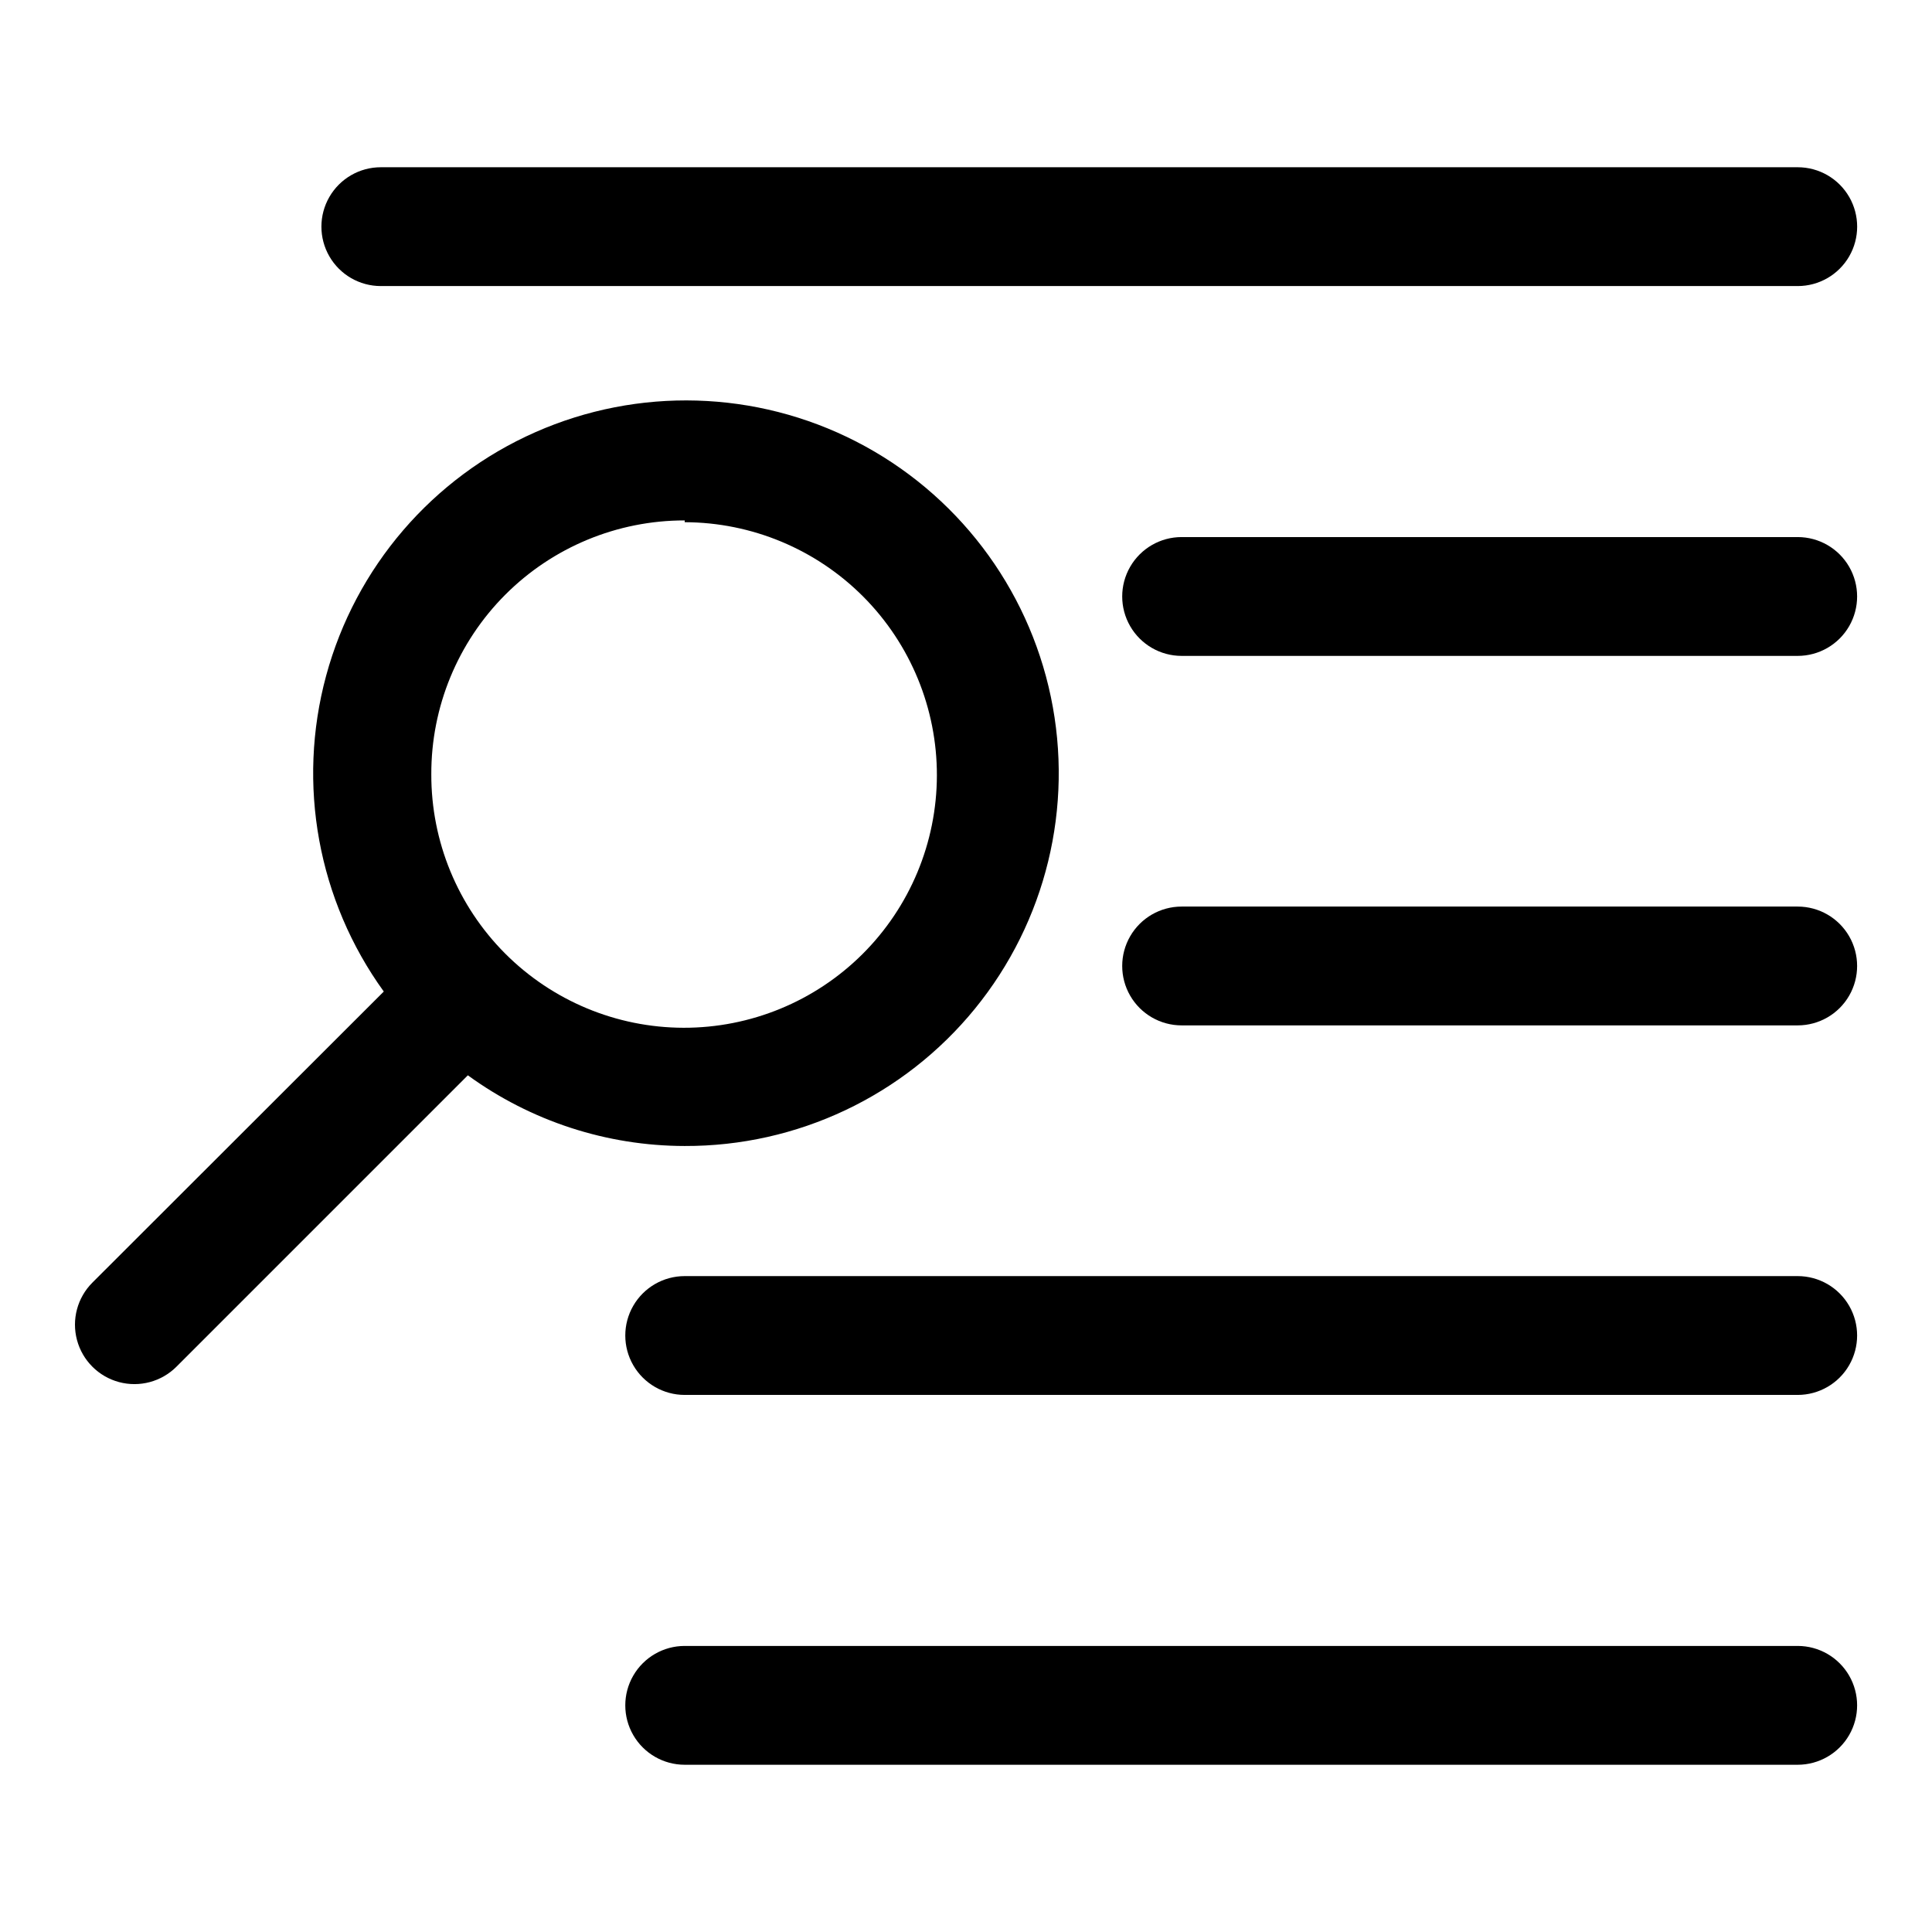
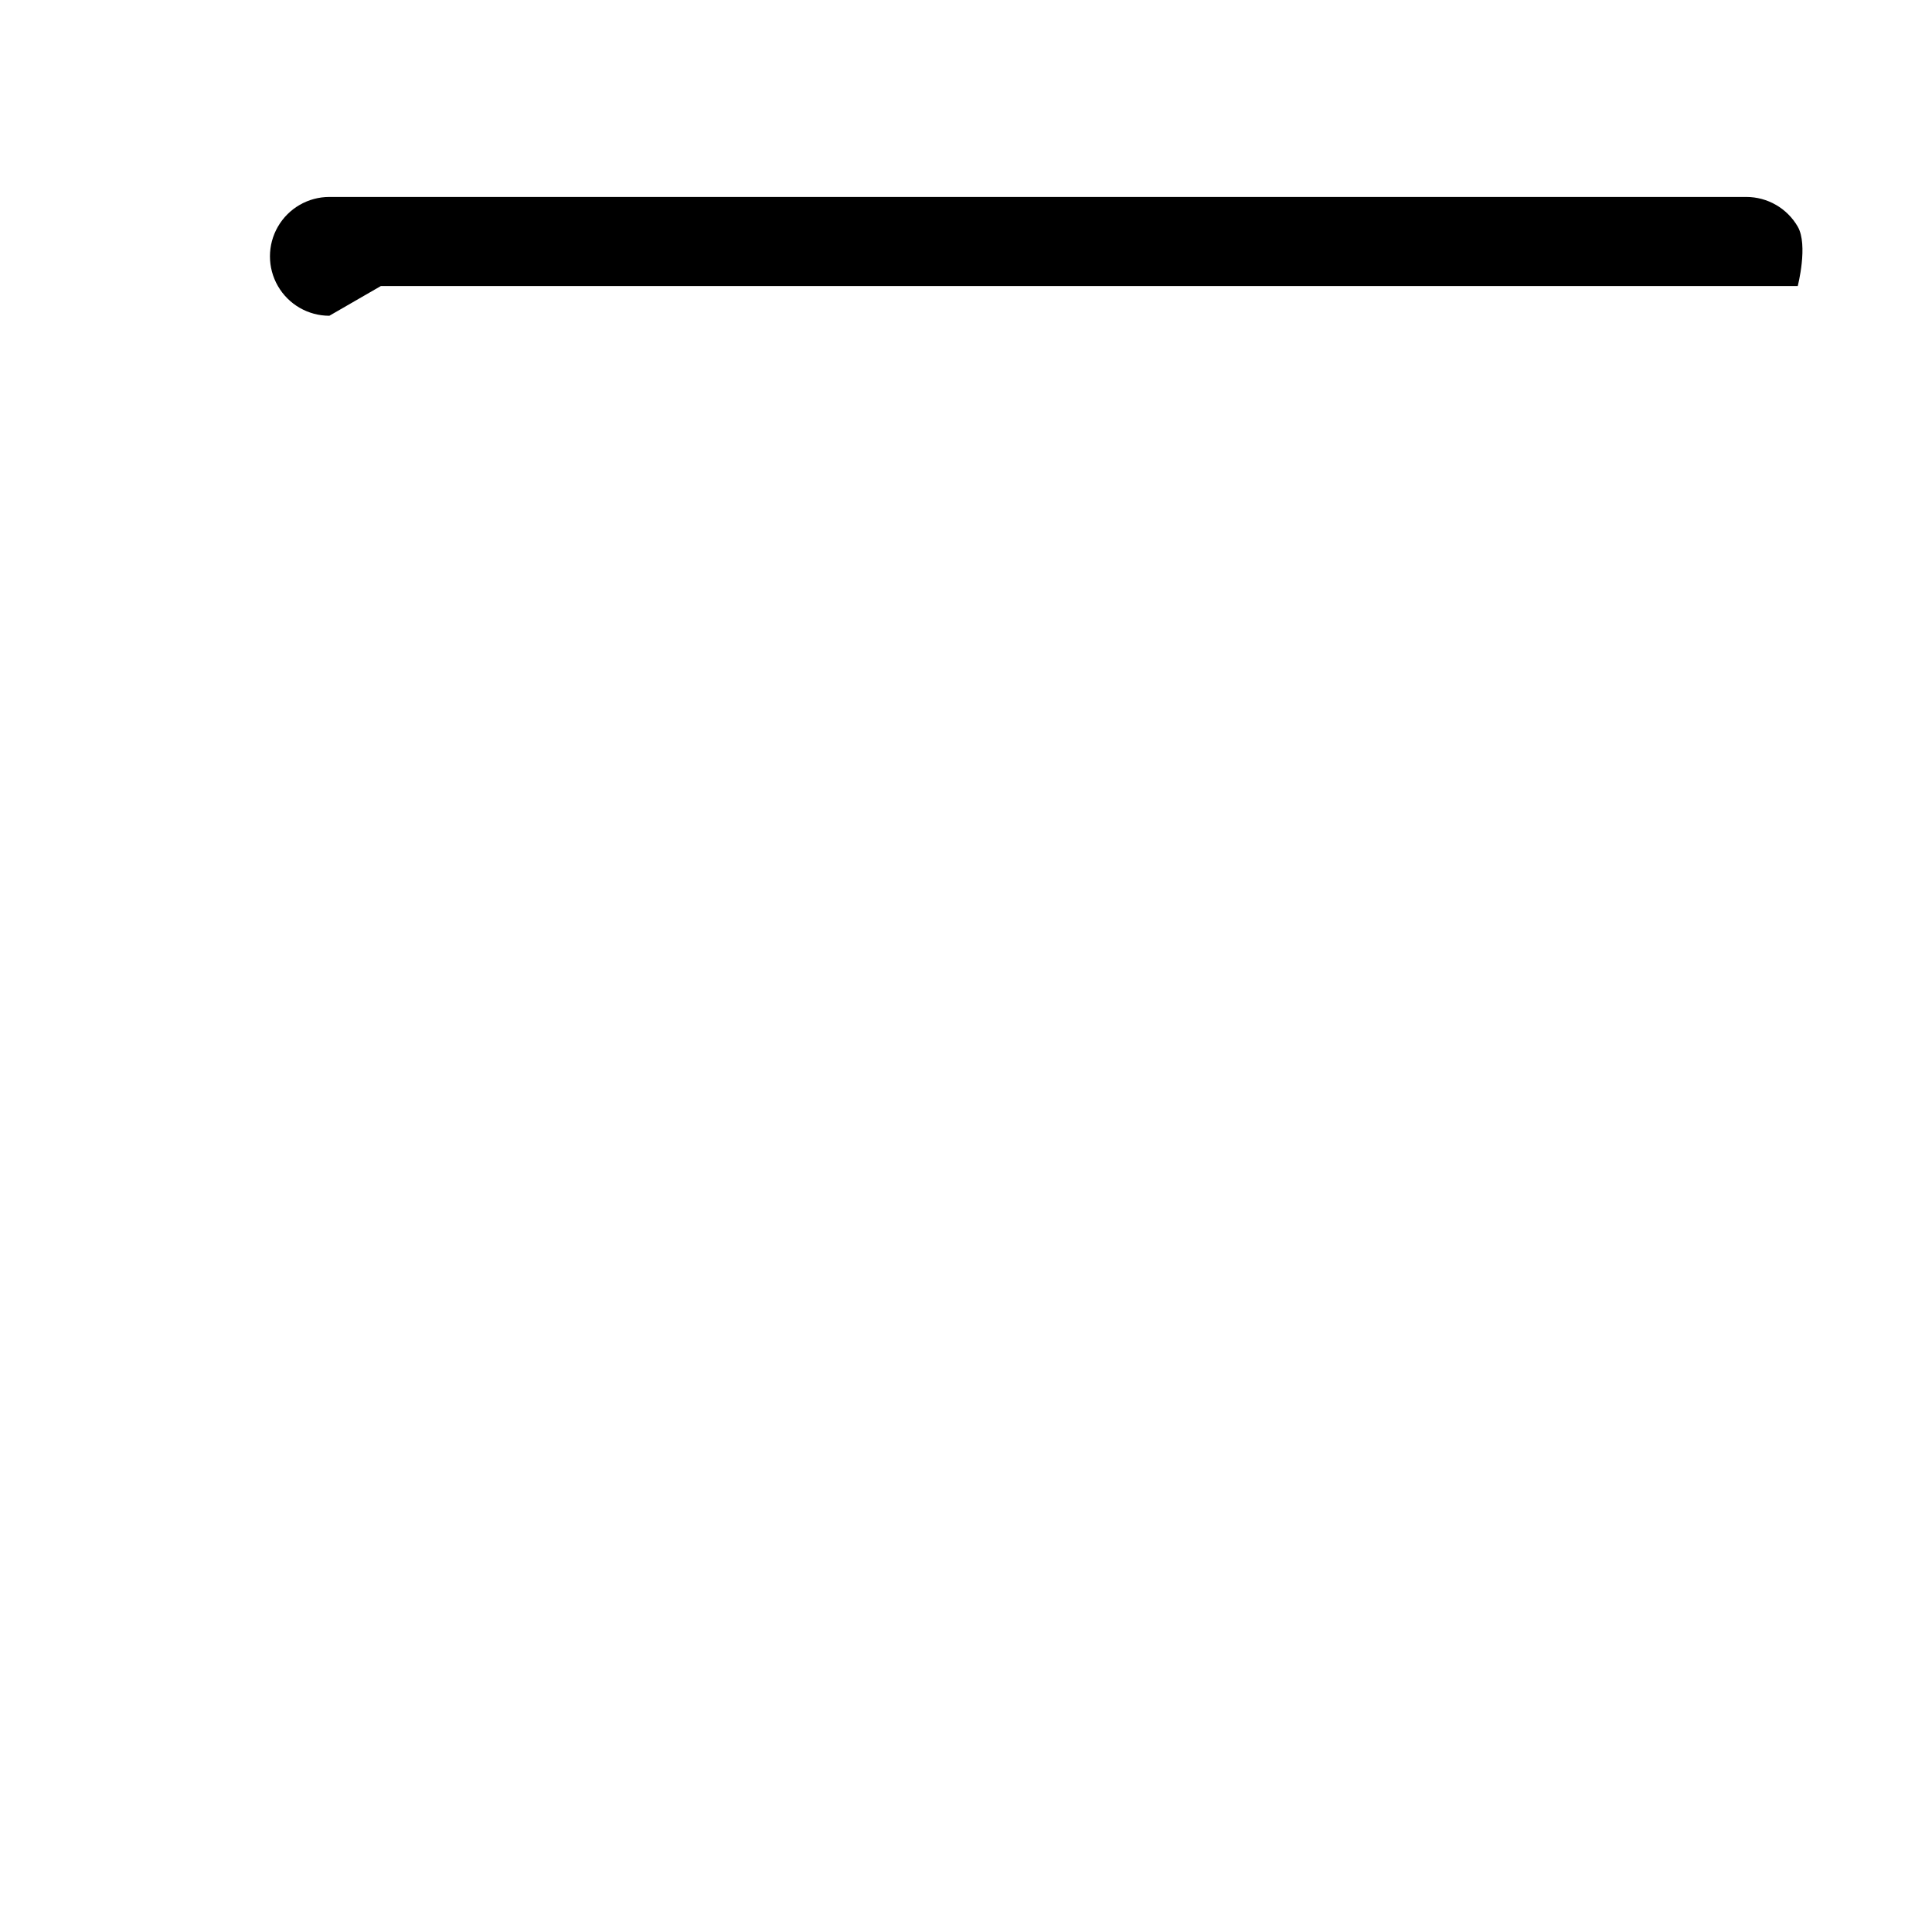
<svg xmlns="http://www.w3.org/2000/svg" fill="#000000" width="800px" height="800px" version="1.1" viewBox="144 144 512 512">
  <g>
-     <path d="m325.45 447.7c29.812 0.102 58.074-13.266 76.91-36.371s26.23-53.48 20.125-82.66-25.062-54.039-51.582-67.652c-26.52-13.613-57.77-14.523-85.039-2.477-27.27 12.043-47.641 35.762-55.434 64.535-7.797 28.773-2.18 59.527 15.277 83.691l-77.227 77.145c-3.977 3.981-5.531 9.781-4.074 15.215 1.457 5.438 5.703 9.684 11.137 11.141 5.438 1.457 11.238-0.098 15.219-4.078l77.223-77.223c16.699 12.152 36.812 18.711 57.465 18.734zm0-165.31c17.77 0.043 34.789 7.141 47.324 19.73 12.535 12.594 19.551 29.652 19.512 47.418-0.043 17.766-7.141 34.789-19.734 47.324-12.594 12.531-29.648 19.551-47.414 19.508-17.77-0.039-34.793-7.141-47.324-19.73-12.535-12.594-19.551-29.648-19.512-47.418-0.062-17.84 6.988-34.973 19.59-47.605 12.602-12.629 29.719-19.719 47.559-19.699z" />
-     <path d="m244.92 219.81h375.5c5.625 0 10.824-3 13.637-7.871s2.812-10.875 0-15.746-8.012-7.871-13.637-7.871h-375.5c-5.625 0-10.82 3-13.633 7.871s-2.812 10.875 0 15.746 8.008 7.871 13.633 7.871z" />
-     <path d="m620.41 286.33h-163.27c-5.625 0-10.82 3-13.633 7.871-2.812 4.871-2.812 10.871 0 15.742s8.008 7.875 13.633 7.875h163.27c5.625 0 10.824-3.004 13.637-7.875s2.812-10.871 0-15.742c-2.812-4.871-8.012-7.871-13.637-7.871z" />
-     <path d="m620.41 384.25h-163.27c-5.625 0-10.82 3-13.633 7.871s-2.812 10.875 0 15.746 8.008 7.871 13.633 7.871h163.27c5.625 0 10.824-3 13.637-7.871s2.812-10.875 0-15.746-8.012-7.871-13.637-7.871z" />
-     <path d="m620.41 482.18h-294.96c-5.625 0-10.82 3-13.633 7.871-2.812 4.871-2.812 10.871 0 15.742s8.008 7.875 13.633 7.875h294.96c5.625 0 10.824-3.004 13.637-7.875s2.812-10.871 0-15.742c-2.812-4.871-8.012-7.871-13.637-7.871z" />
-     <path d="m620.41 580.19h-294.96c-5.625 0-10.82 3.004-13.633 7.875s-2.812 10.871 0 15.742c2.812 4.871 8.008 7.871 13.633 7.871h294.96c5.625 0 10.824-3 13.637-7.871 2.812-4.871 2.812-10.871 0-15.742s-8.012-7.875-13.637-7.875z" />
+     <path d="m244.92 219.81h375.5s2.812-10.875 0-15.746-8.012-7.871-13.637-7.871h-375.5c-5.625 0-10.82 3-13.633 7.871s-2.812 10.875 0 15.746 8.008 7.871 13.633 7.871z" />
  </g>
</svg>